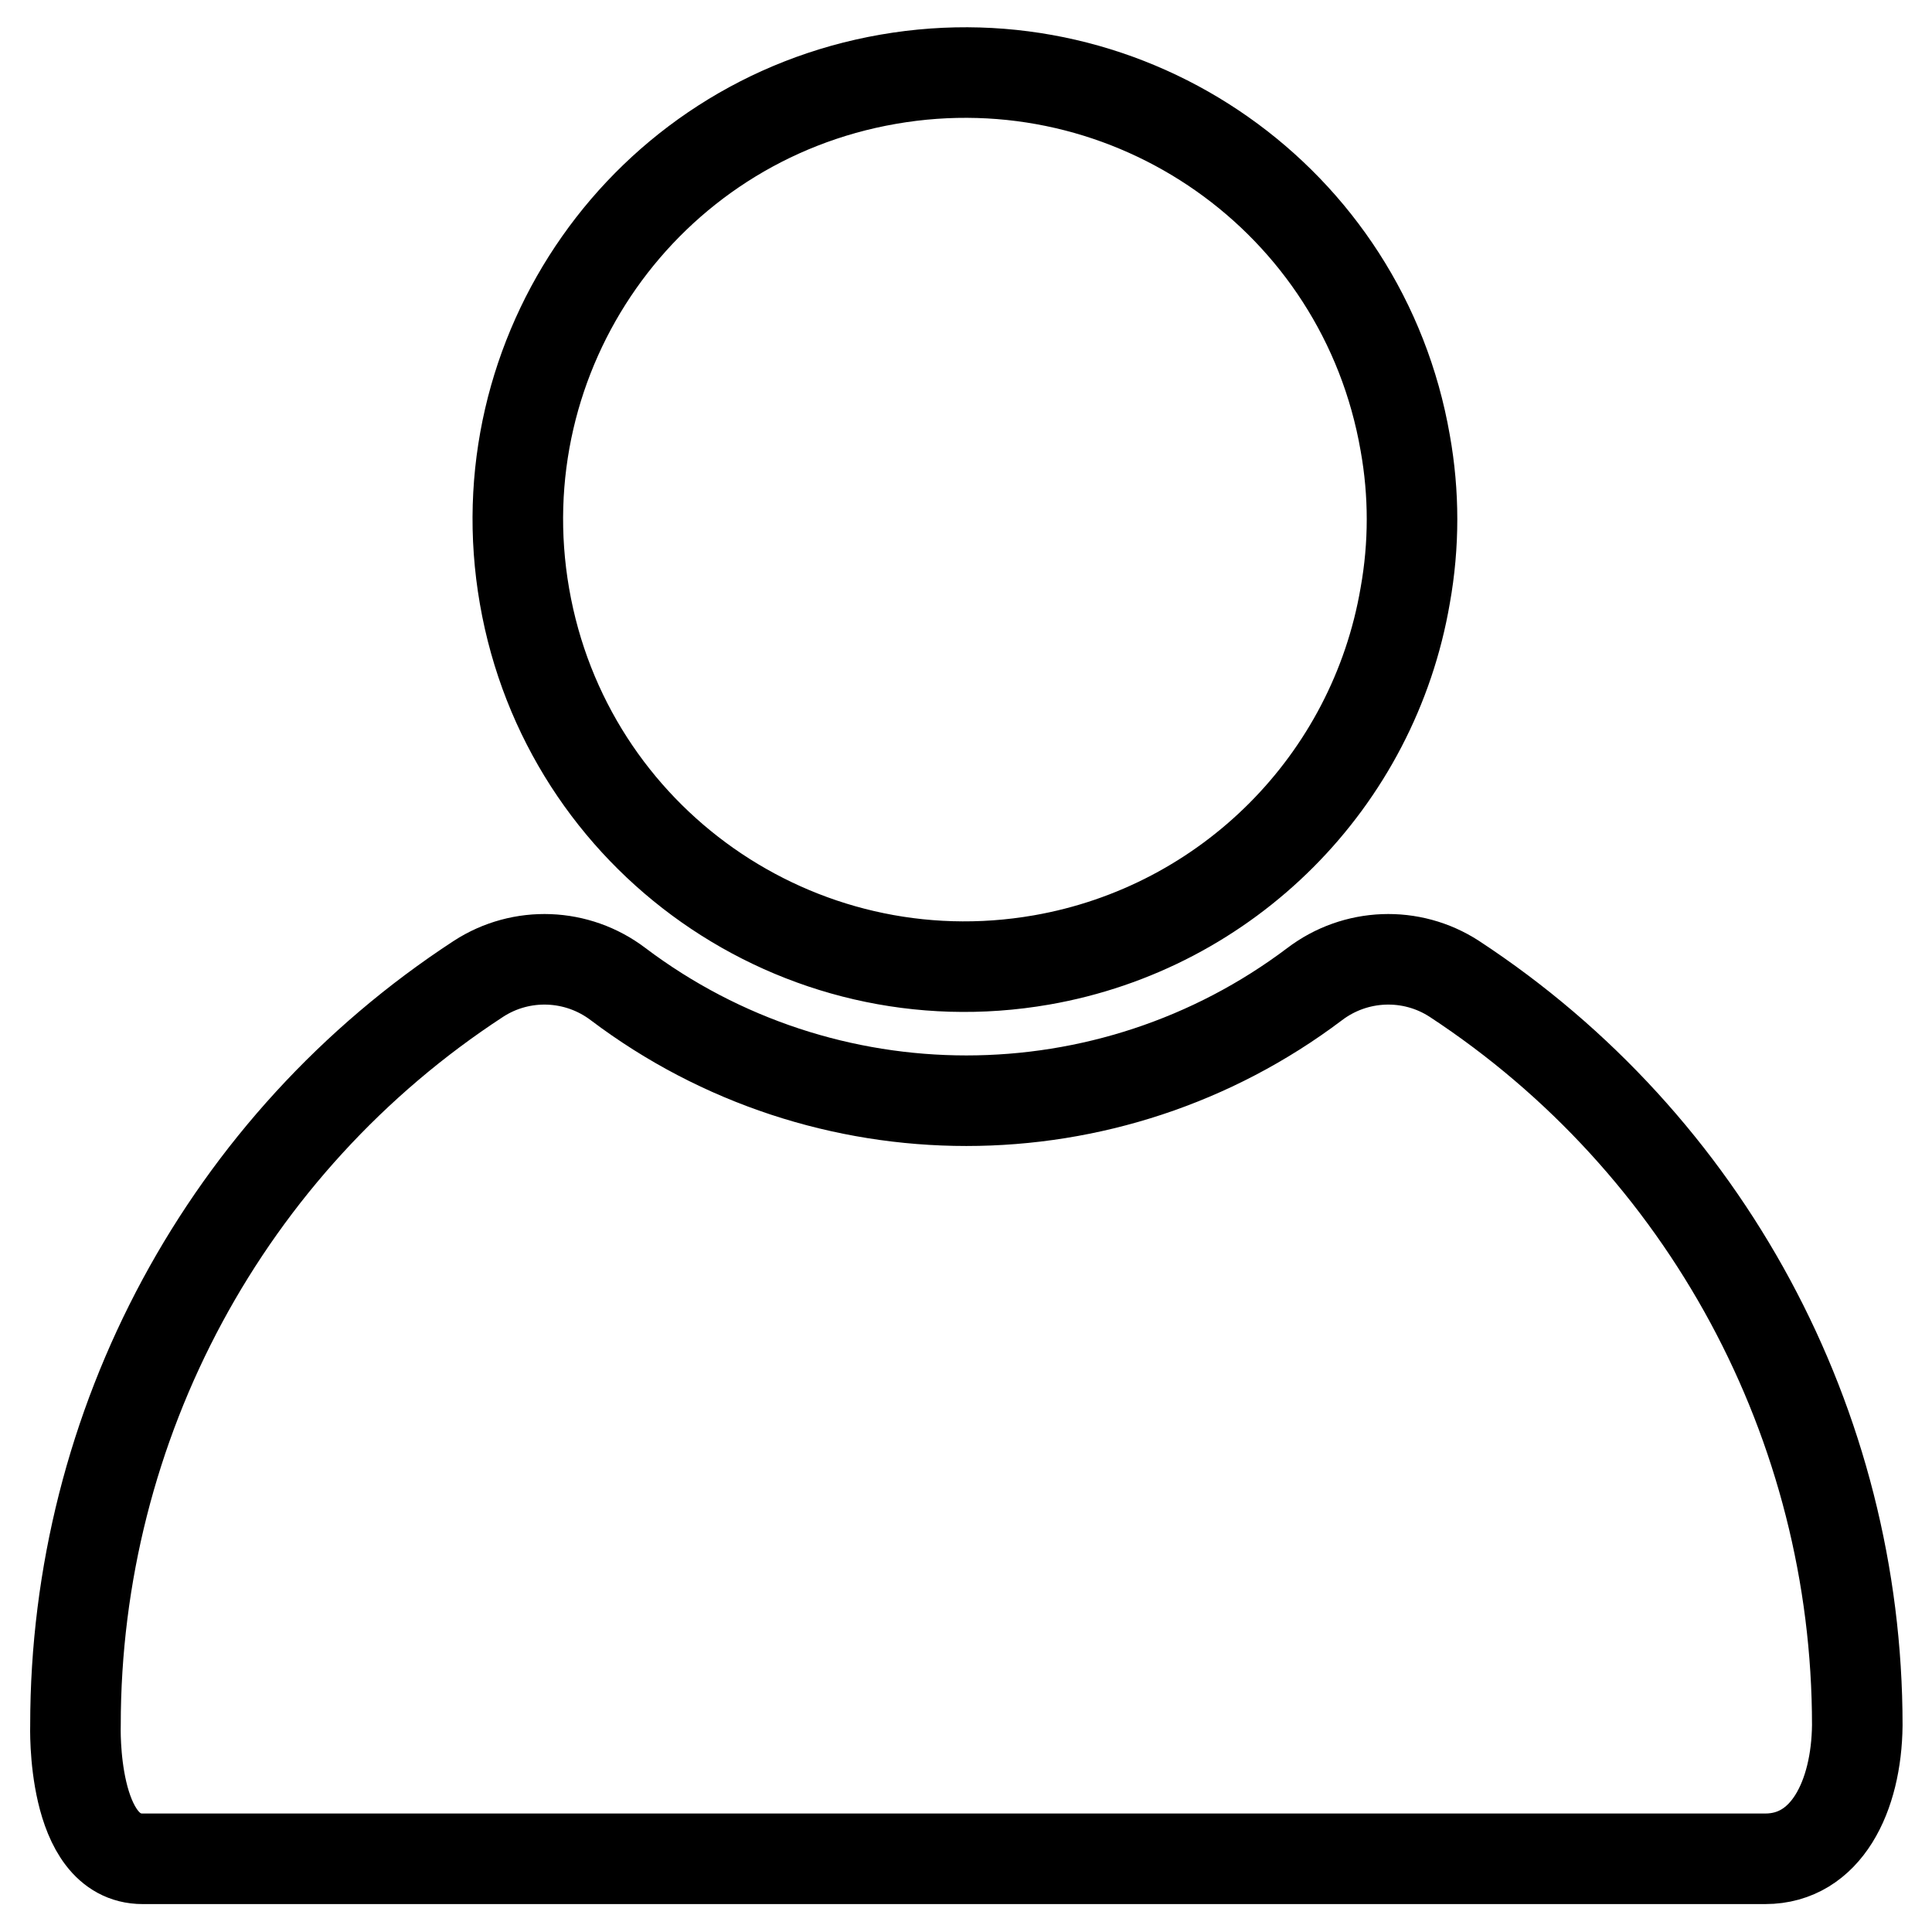
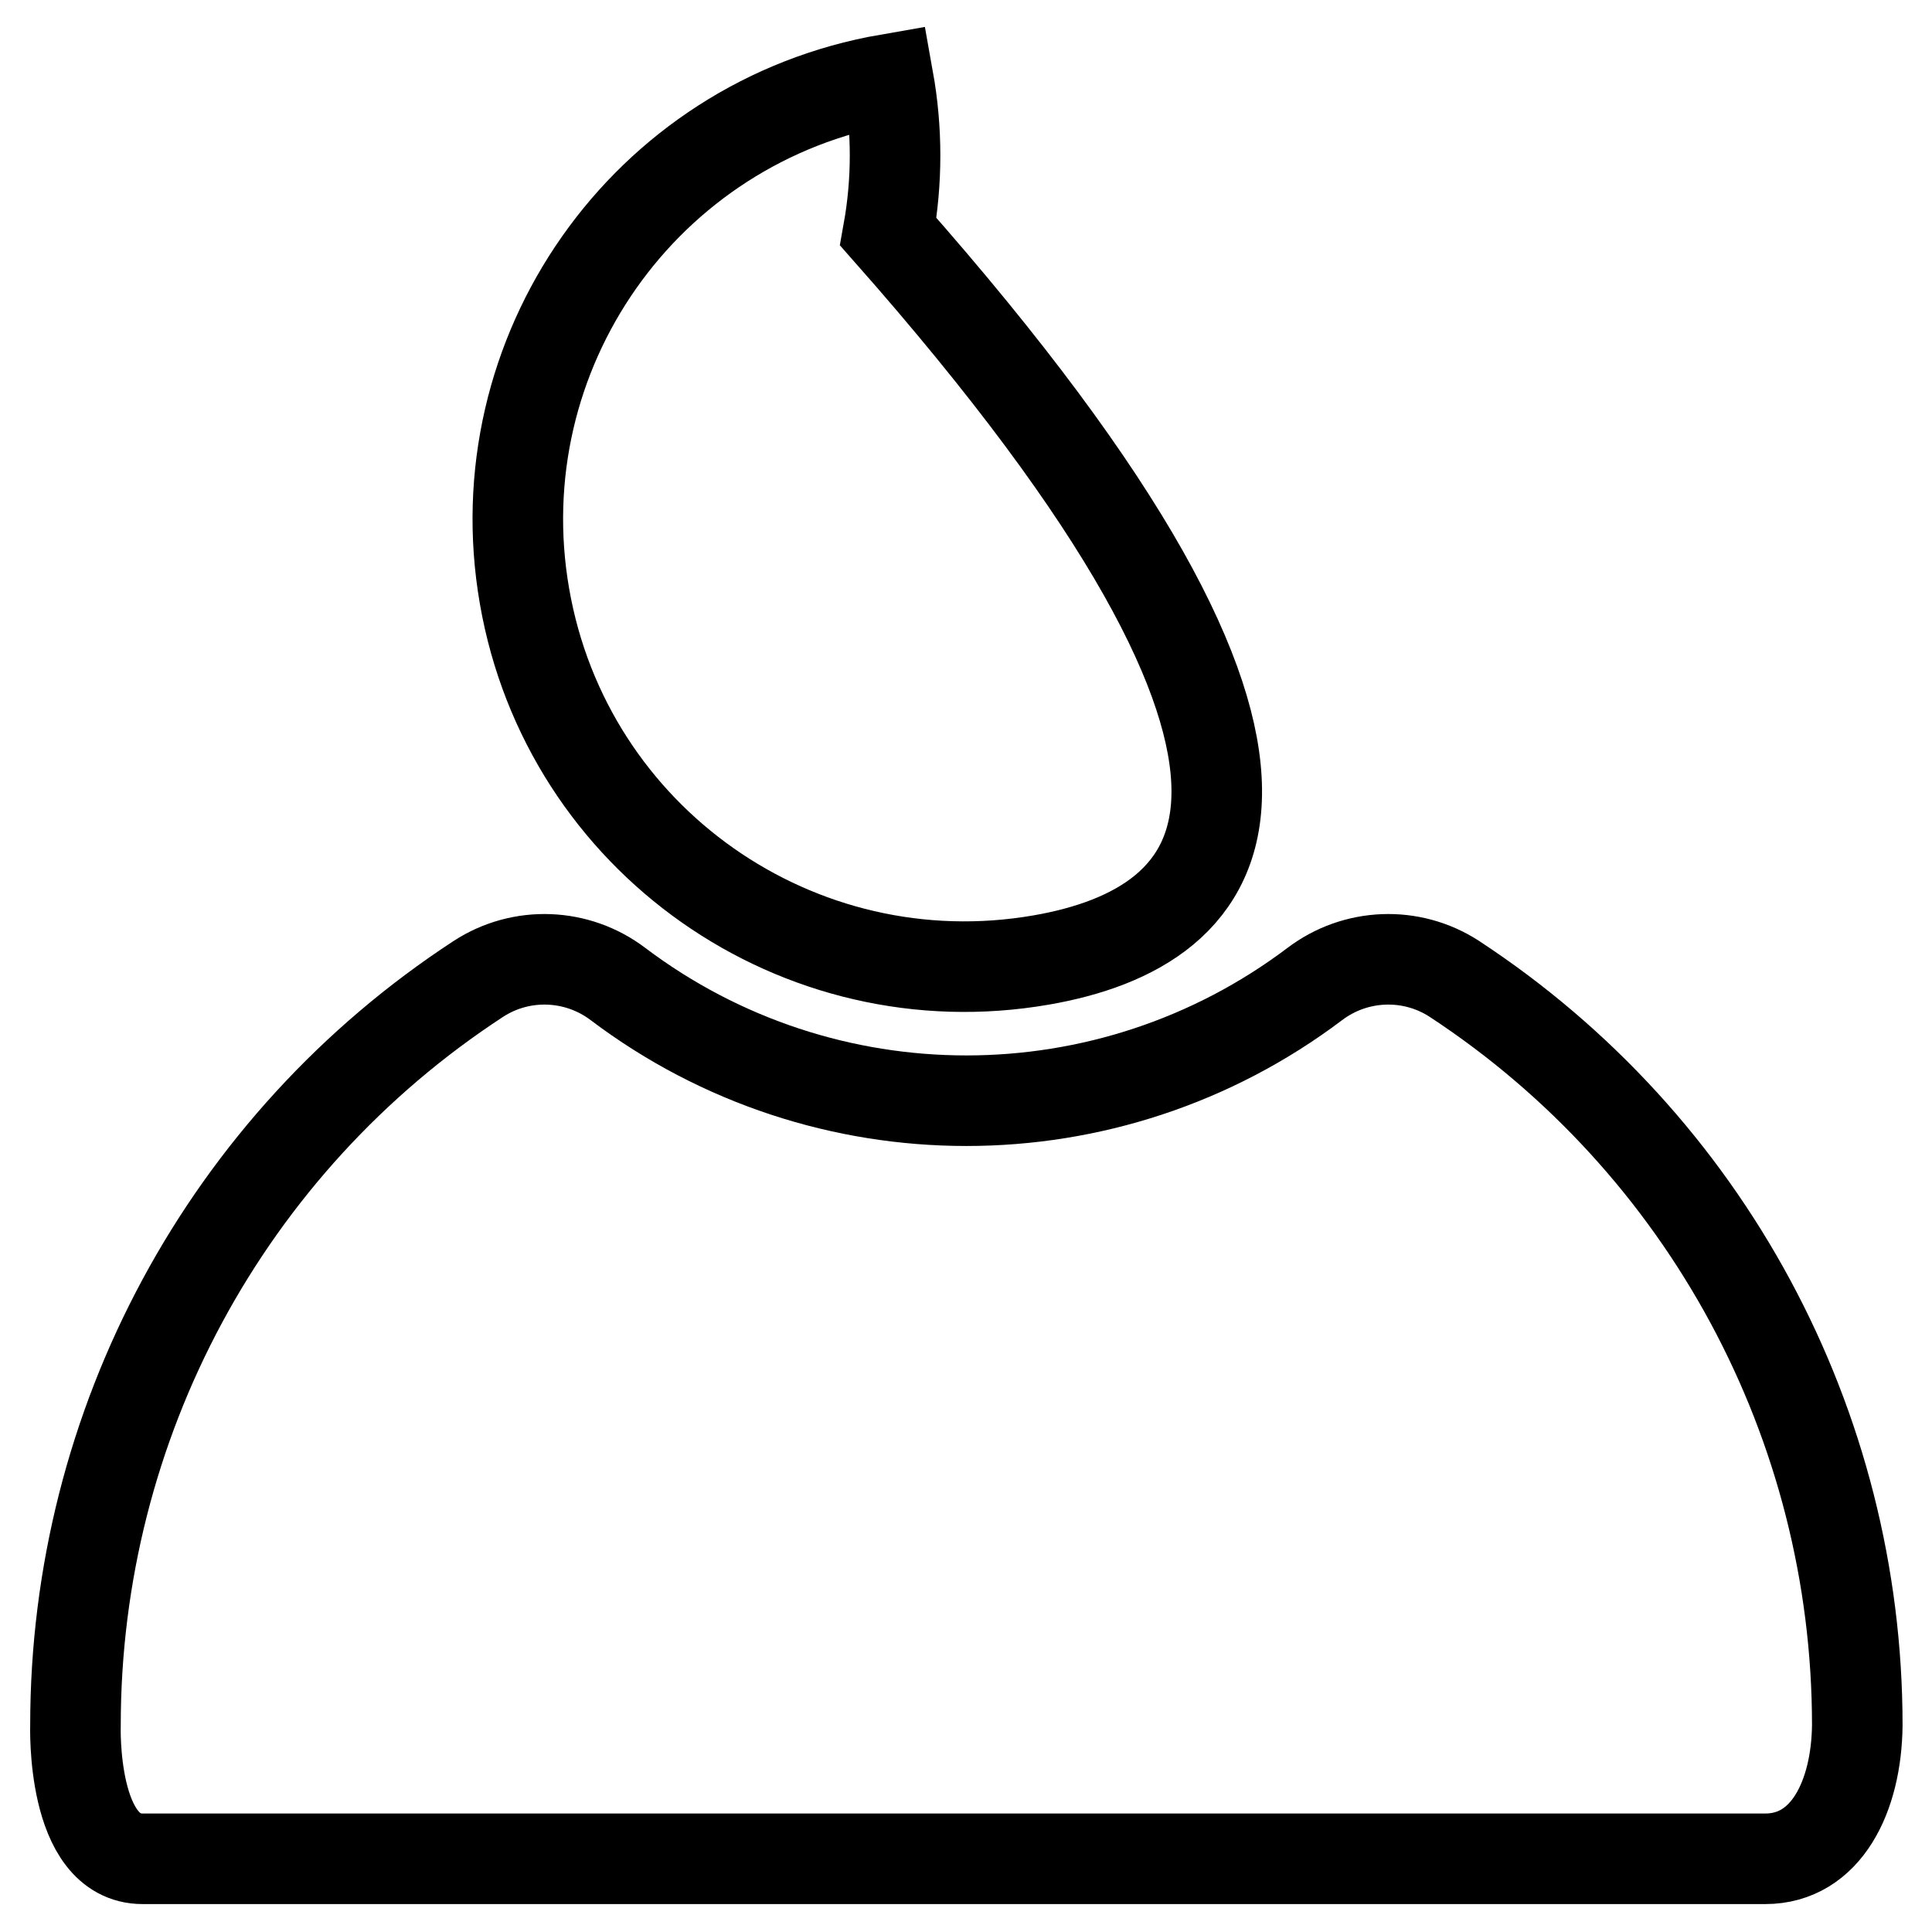
<svg xmlns="http://www.w3.org/2000/svg" version="1.1" x="0px" y="0px" viewBox="0 0 256 256" enable-background="new 0 0 256 256" xml:space="preserve">
  <g>
-     <path stroke-width="12" fill-opacity="0" stroke="#000000" d="M233.9,246.3H18.9c-9.5,0-8.9-17.7-8.9-17.7c0-39.9,20-77.1,53.4-98.9c5.7-3.7,13.1-3.4,18.5,0.7 c27.3,20.6,65,20.6,92.3,0c5.4-4.1,12.8-4.4,18.5-0.7c33.4,21.9,53.4,59.1,53.4,98.9C246,238,242,246.3,233.9,246.3z M138,127.2 c-32.2,5.6-62.9-15.9-68.5-48.2c-5.6-32.2,15.9-62.9,48.2-68.5c32.2-5.6,62.9,15.9,68.5,48.2c1.2,6.7,1.2,13.5,0,20.2 C182,103.5,162.7,122.9,138,127.2L138,127.2z" />
+     <path stroke-width="12" fill-opacity="0" stroke="#000000" d="M233.9,246.3H18.9c-9.5,0-8.9-17.7-8.9-17.7c0-39.9,20-77.1,53.4-98.9c5.7-3.7,13.1-3.4,18.5,0.7 c27.3,20.6,65,20.6,92.3,0c5.4-4.1,12.8-4.4,18.5-0.7c33.4,21.9,53.4,59.1,53.4,98.9C246,238,242,246.3,233.9,246.3z M138,127.2 c-32.2,5.6-62.9-15.9-68.5-48.2c-5.6-32.2,15.9-62.9,48.2-68.5c1.2,6.7,1.2,13.5,0,20.2 C182,103.5,162.7,122.9,138,127.2L138,127.2z" />
  </g>
</svg>